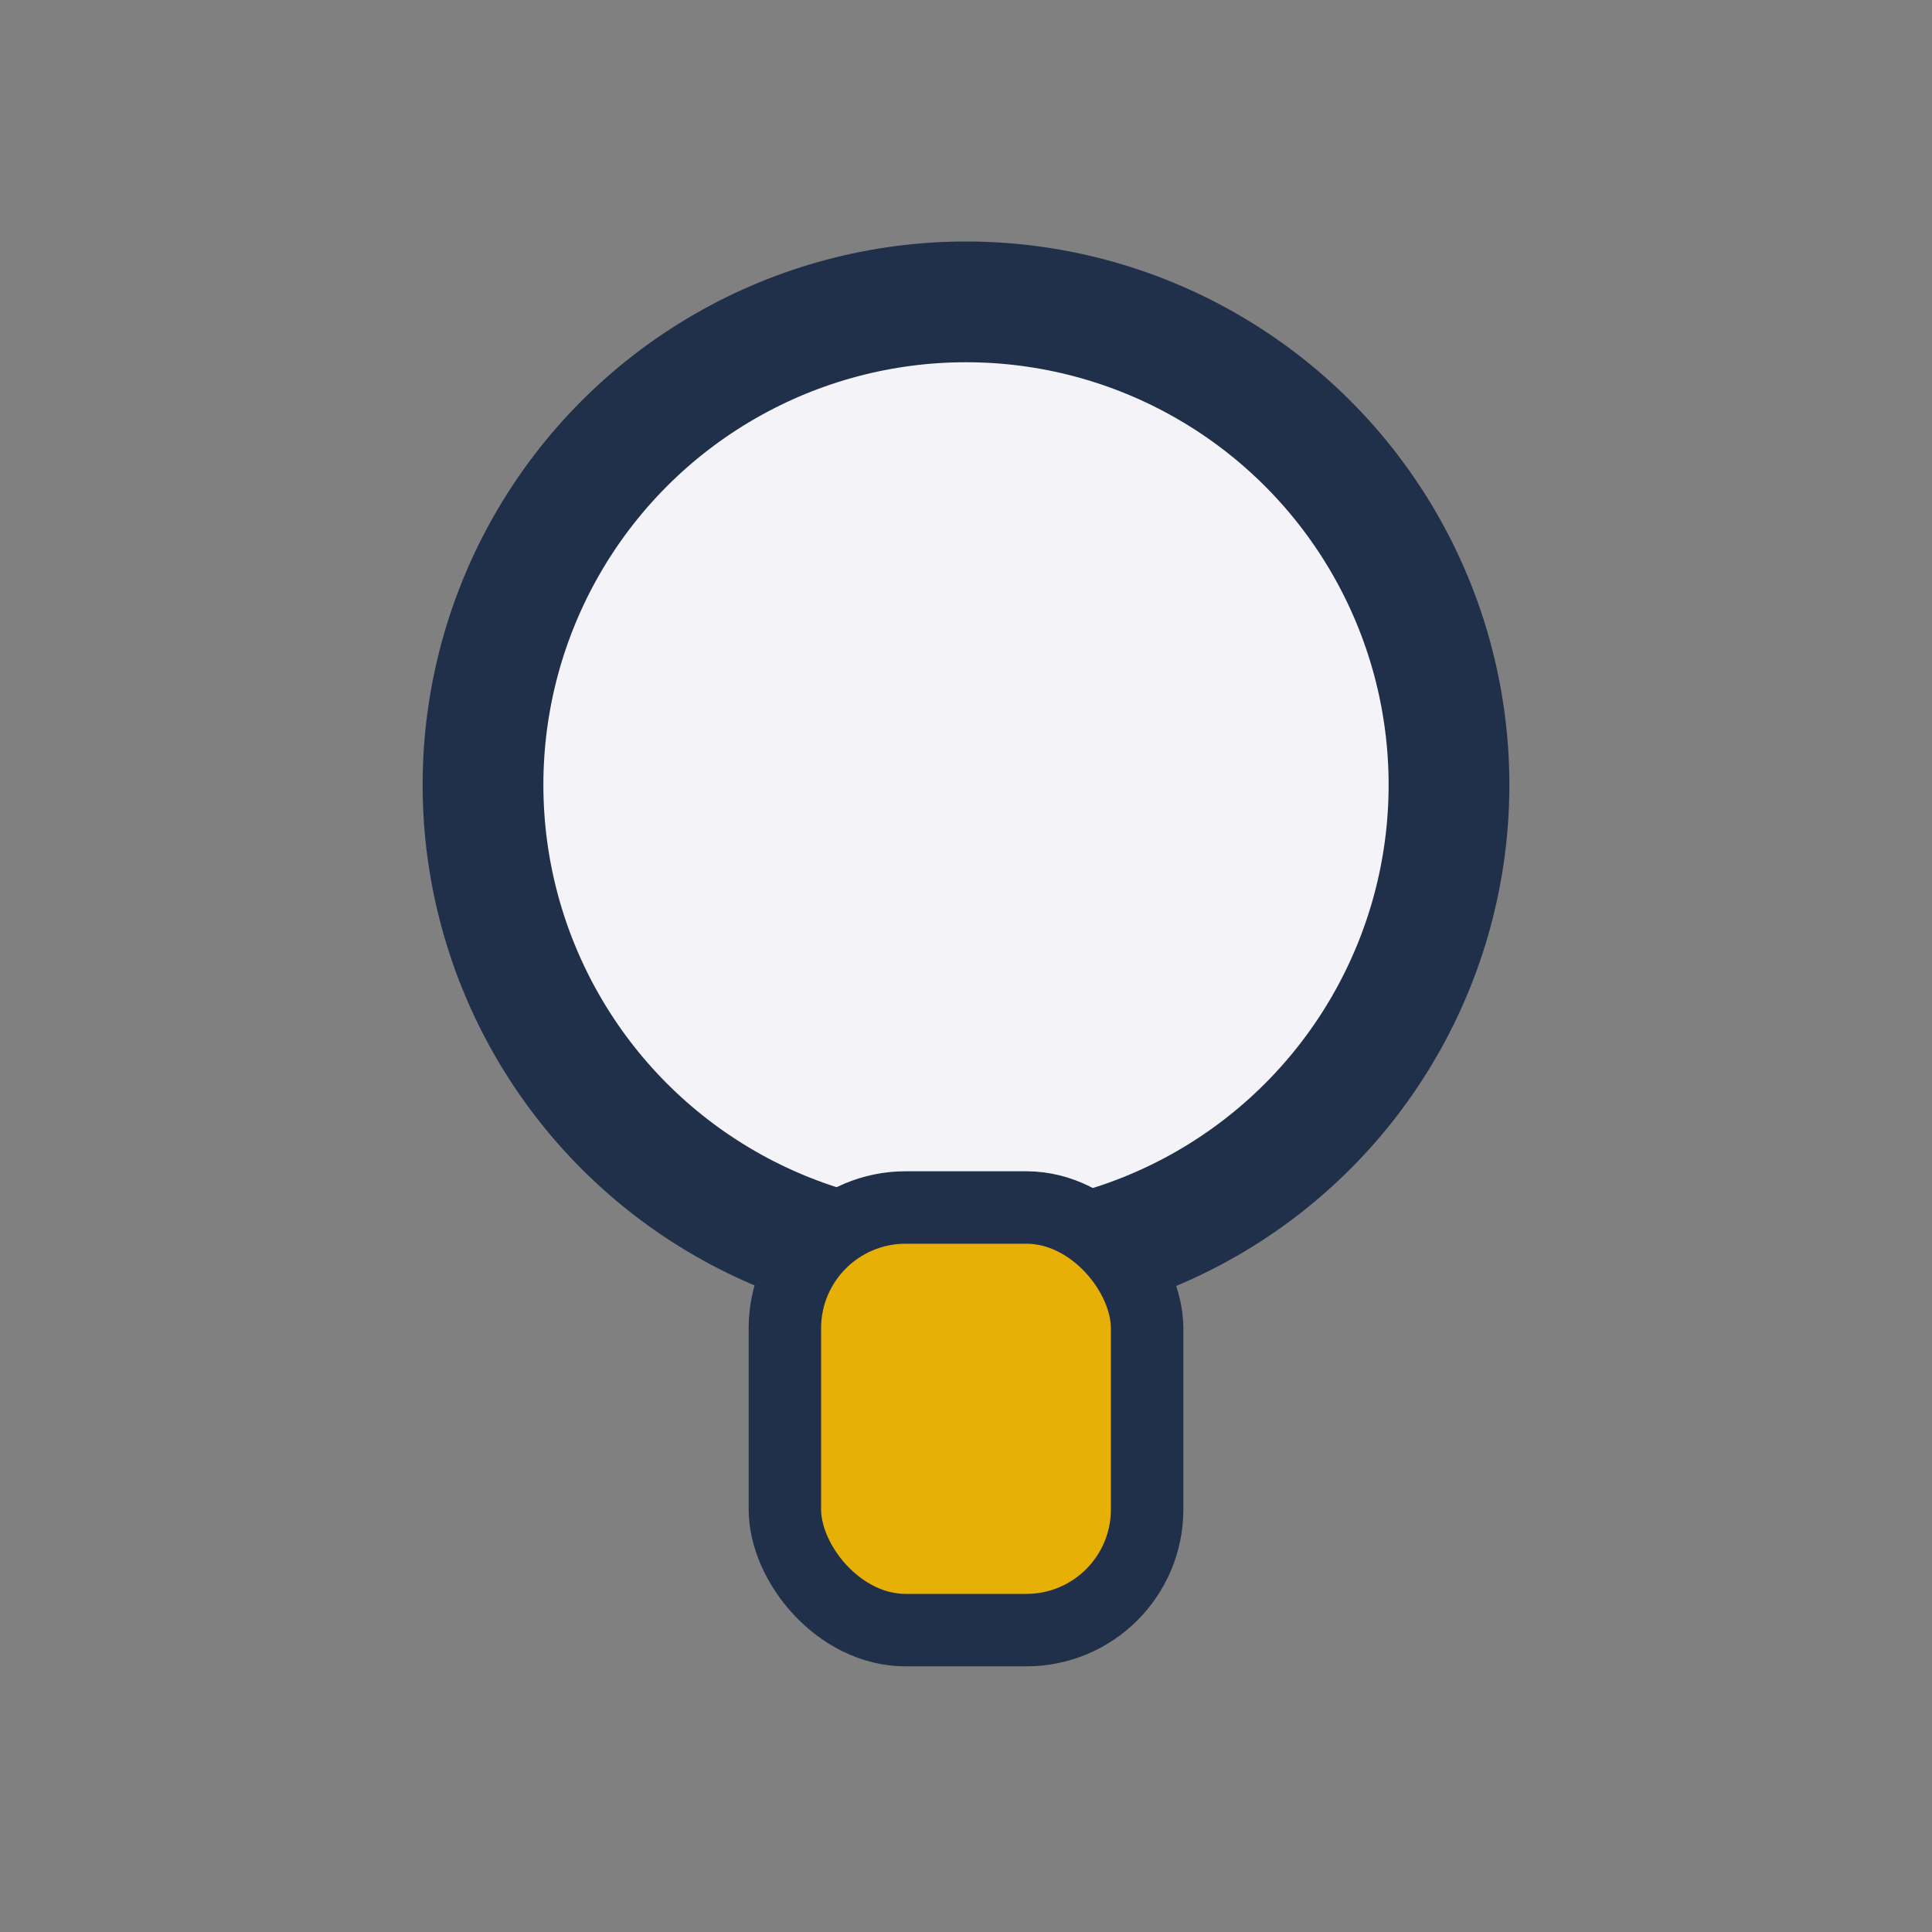
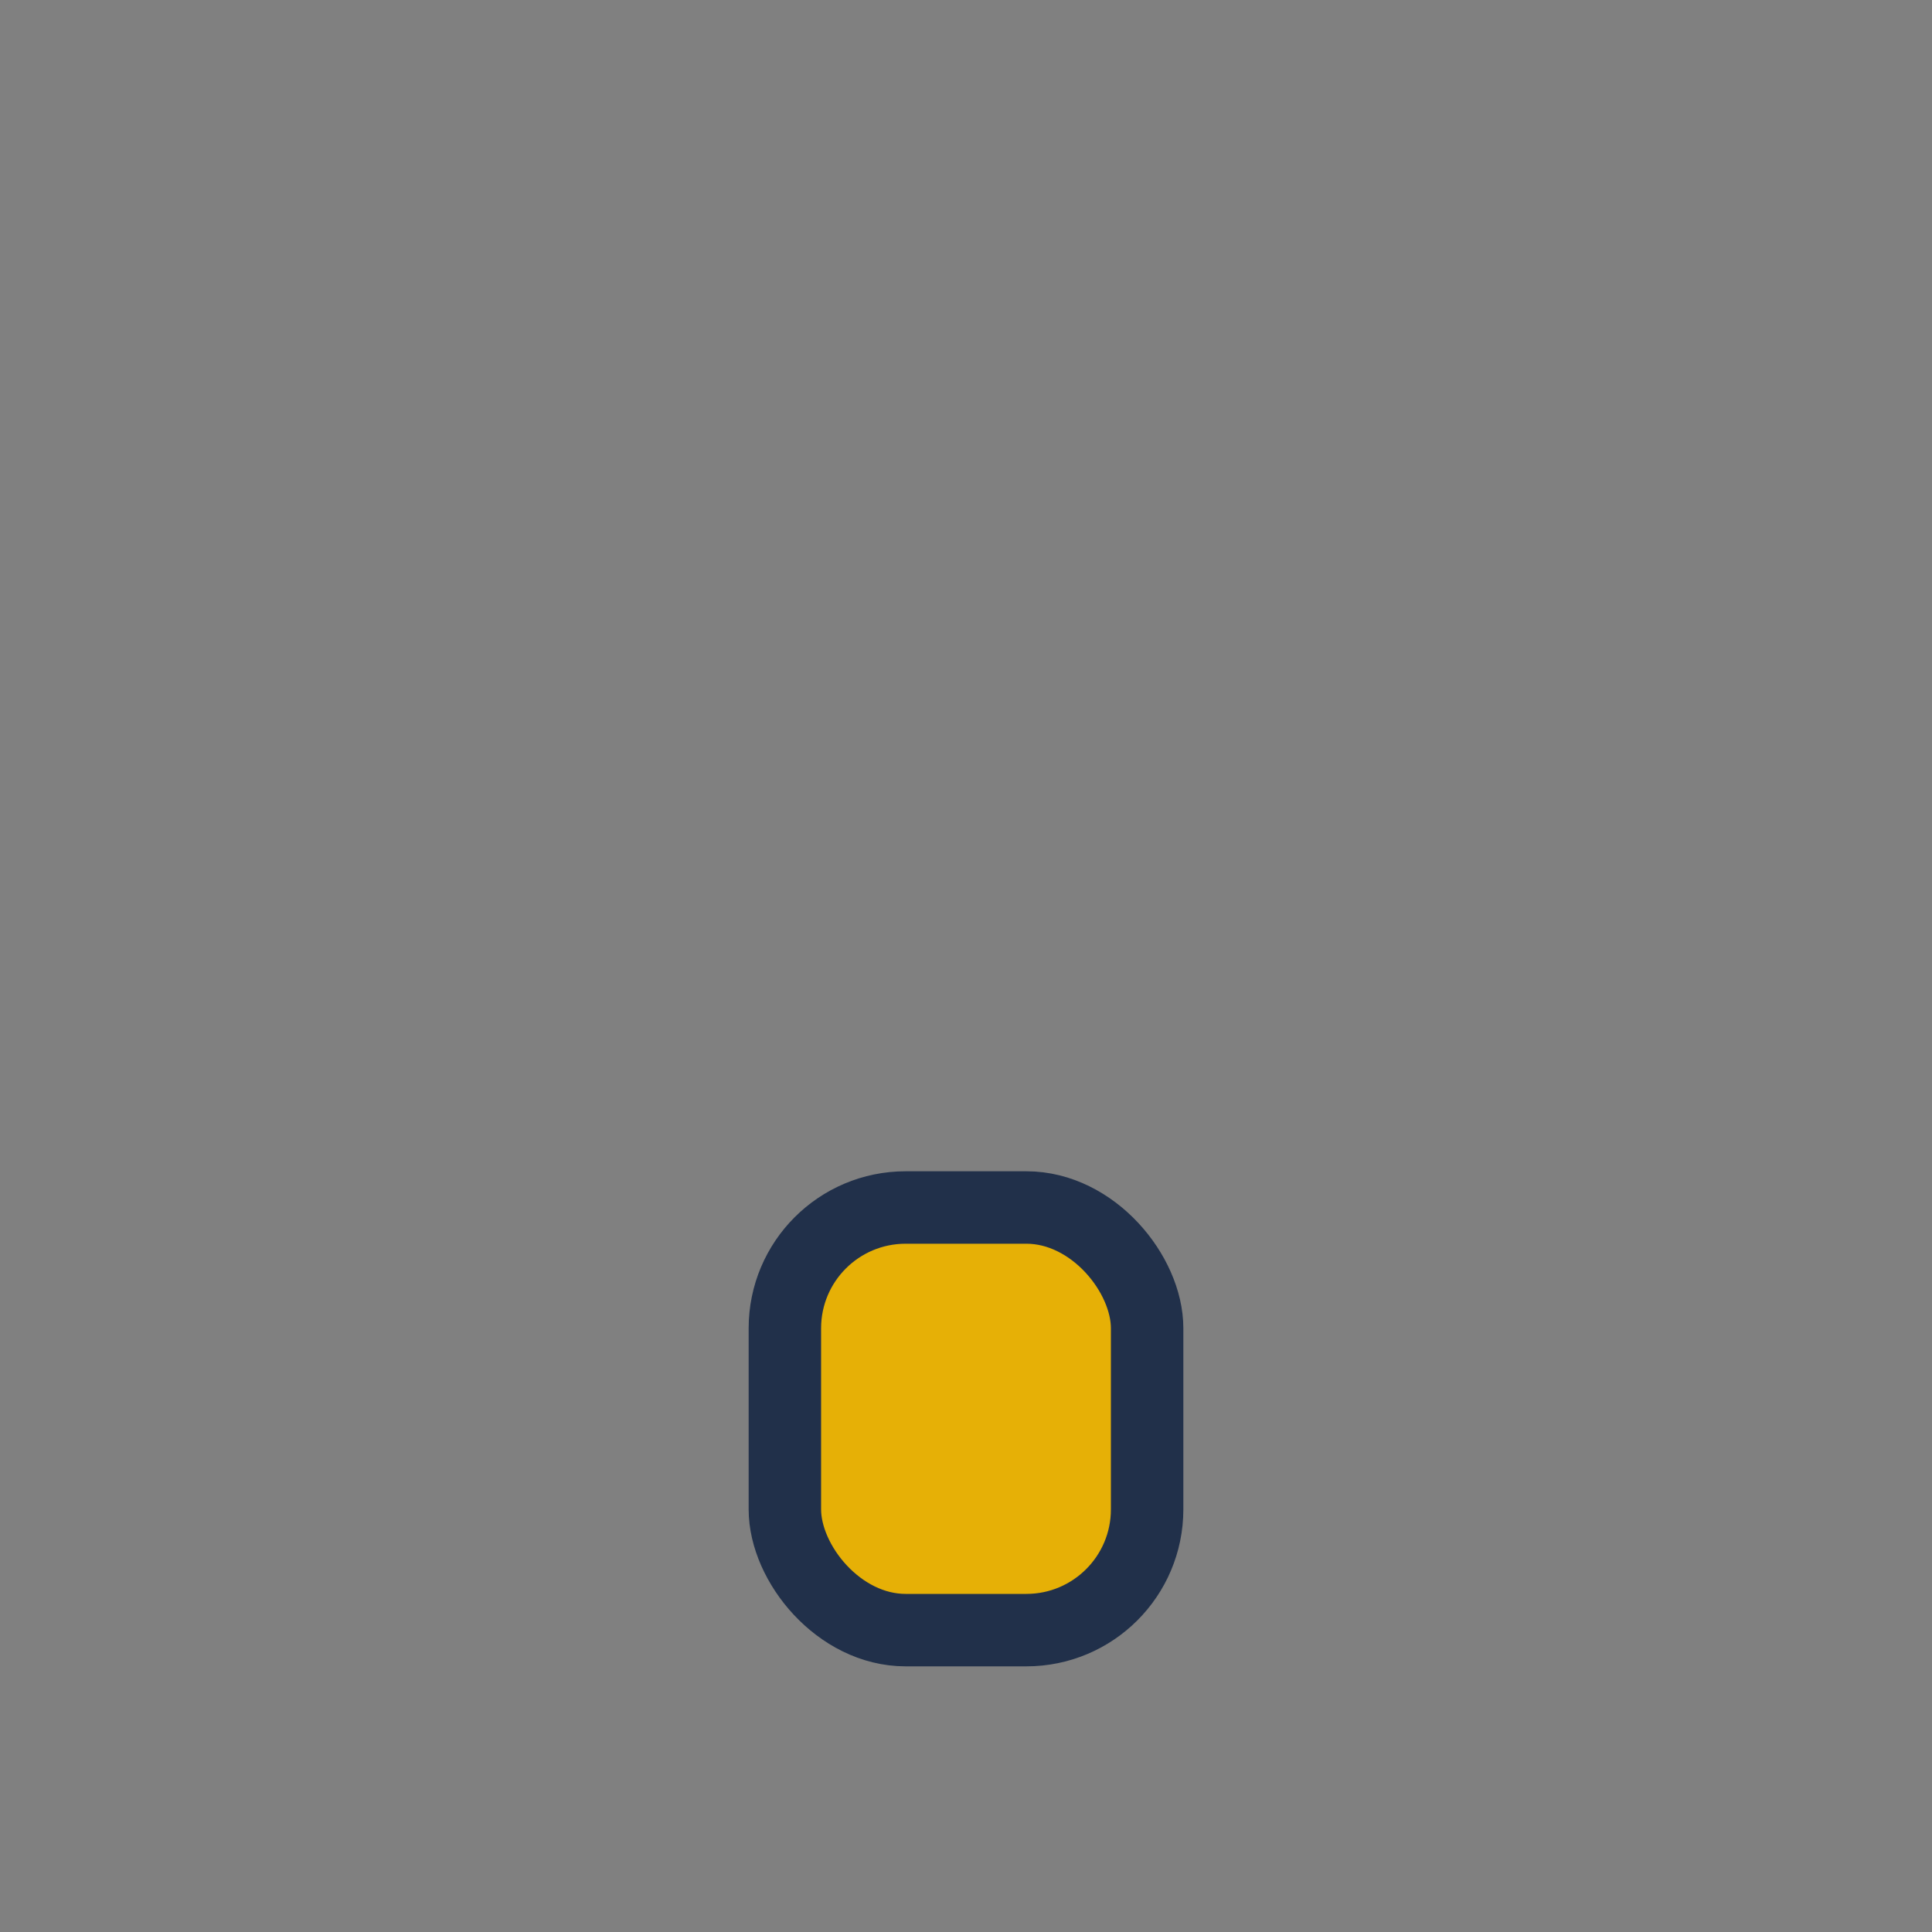
<svg xmlns="http://www.w3.org/2000/svg" width="32" height="32" viewBox="0 0 32 32">
  <rect x="0" y="0" width="32" height="32" fill="#808080" stroke="none" />
-   <ellipse cx="16" cy="13" rx="8" ry="8" stroke="#21304A" stroke-width="2" fill="#F4F4F8" />
  <rect x="13" y="20" width="6" height="7" rx="2" fill="#E6B006" stroke="#21304A" stroke-width="1.2" />
</svg>